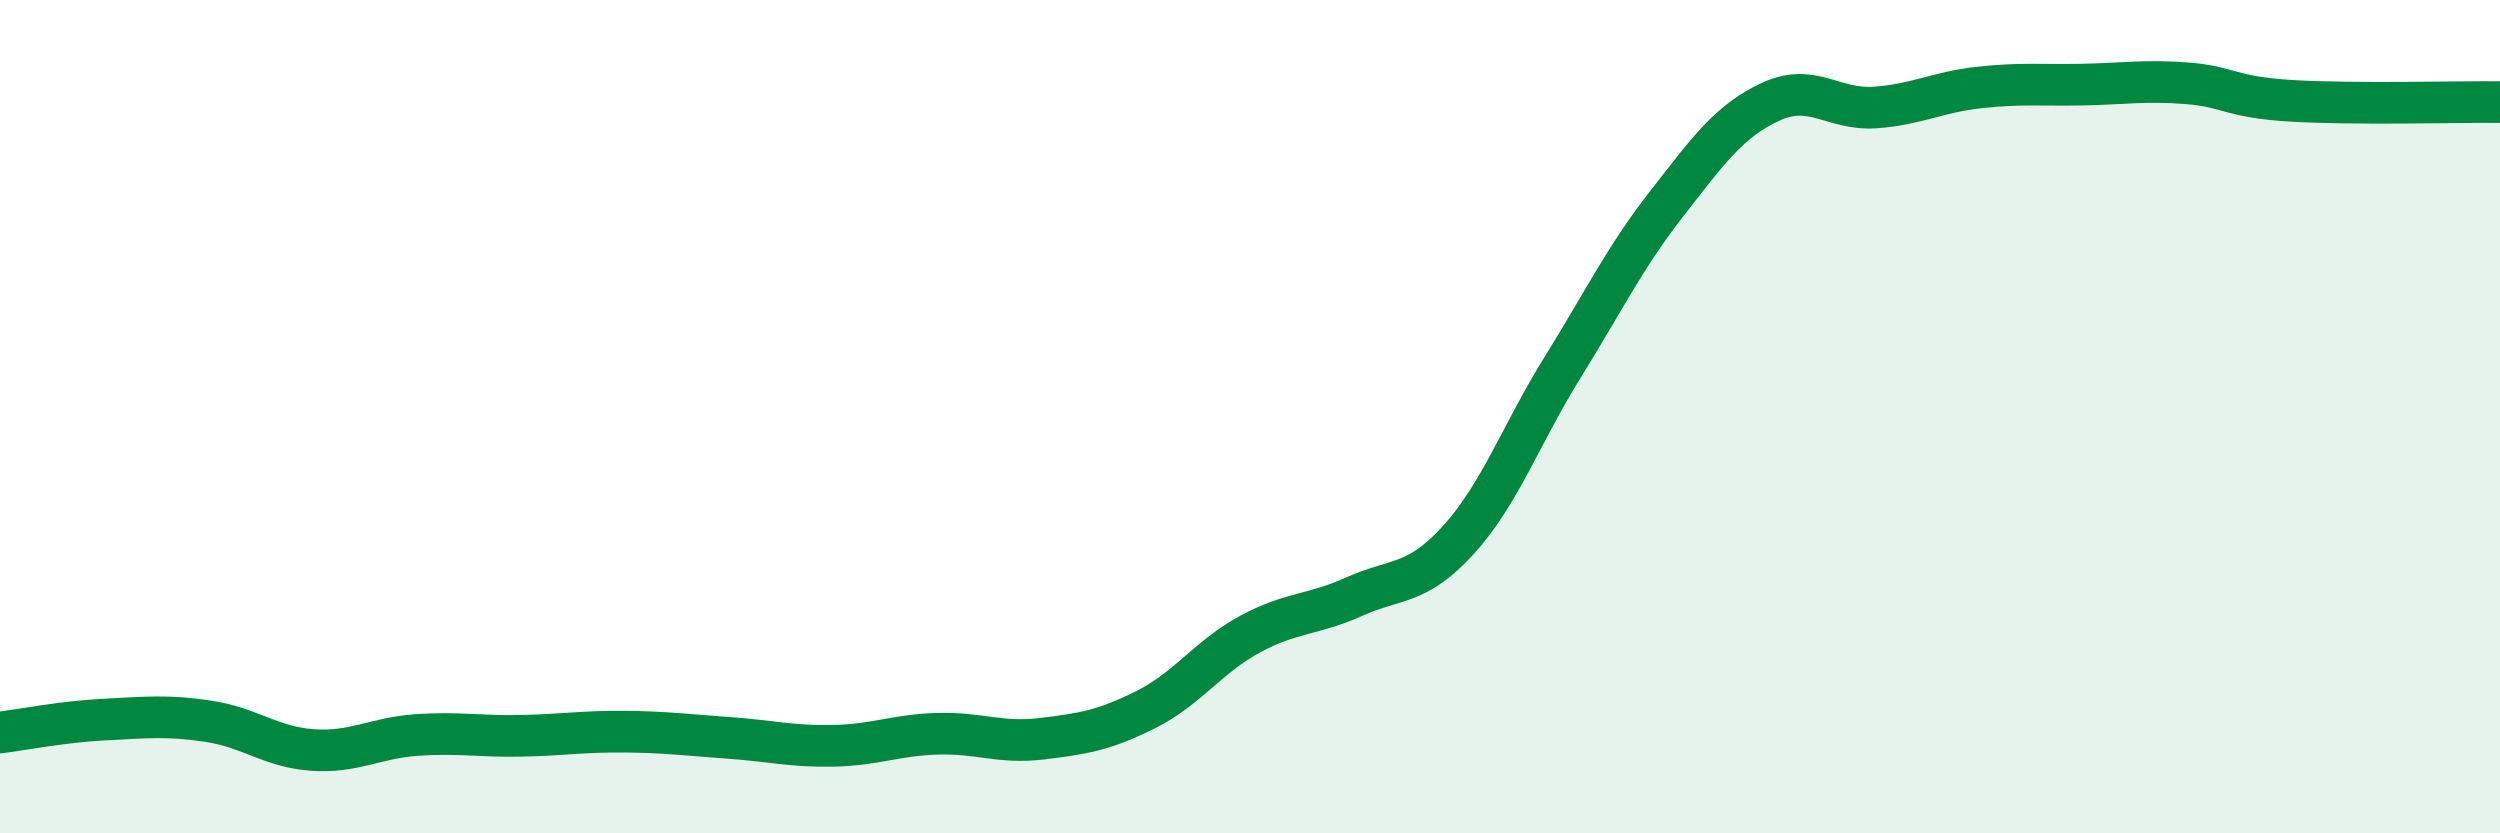
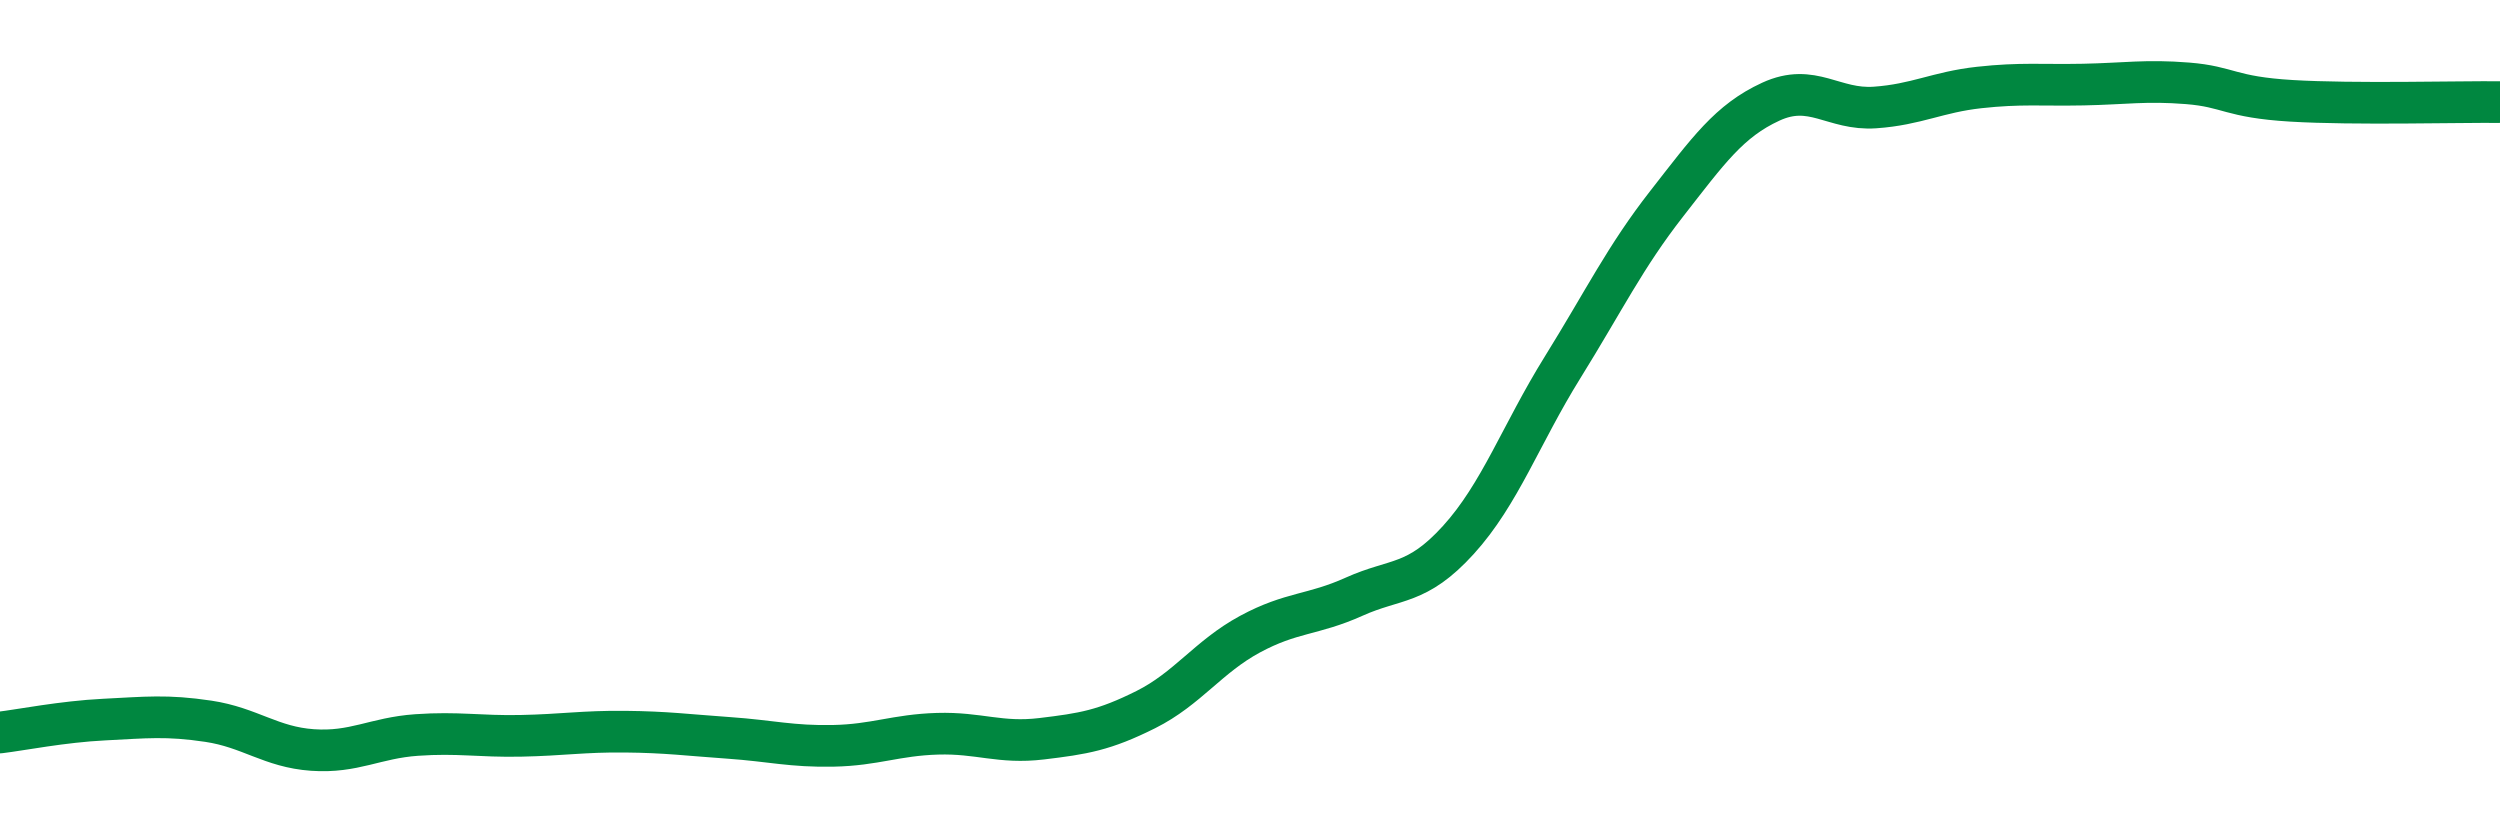
<svg xmlns="http://www.w3.org/2000/svg" width="60" height="20" viewBox="0 0 60 20">
-   <path d="M 0,17.58 C 0.5,17.52 1.5,17.32 2.5,17.27 C 3.5,17.22 4,17.16 5,17.31 C 6,17.46 6.5,17.93 7.5,18 C 8.5,18.07 9,17.71 10,17.64 C 11,17.57 11.5,17.68 12.5,17.66 C 13.5,17.64 14,17.55 15,17.56 C 16,17.57 16.5,17.64 17.5,17.71 C 18.5,17.78 19,17.92 20,17.9 C 21,17.88 21.5,17.64 22.5,17.61 C 23.5,17.58 24,17.85 25,17.73 C 26,17.61 26.5,17.53 27.5,17.03 C 28.5,16.53 29,15.76 30,15.22 C 31,14.68 31.5,14.77 32.5,14.32 C 33.5,13.87 34,14.06 35,12.96 C 36,11.86 36.5,10.43 37.5,8.82 C 38.5,7.21 39,6.17 40,4.89 C 41,3.61 41.5,2.9 42.5,2.44 C 43.5,1.98 44,2.65 45,2.58 C 46,2.51 46.5,2.21 47.5,2.1 C 48.5,1.99 49,2.05 50,2.03 C 51,2.01 51.5,1.92 52.5,2 C 53.5,2.08 53.5,2.33 55,2.42 C 56.5,2.51 59,2.44 60,2.45L60 20L0 20Z" fill="#008740" opacity="0.1" stroke-linecap="round" stroke-linejoin="round" />
  <path d="M 0,17.58 C 0.5,17.52 1.5,17.32 2.5,17.27 C 3.5,17.22 4,17.16 5,17.31 C 6,17.46 6.5,17.93 7.5,18 C 8.5,18.07 9,17.71 10,17.64 C 11,17.57 11.5,17.68 12.5,17.66 C 13.5,17.64 14,17.55 15,17.56 C 16,17.57 16.5,17.64 17.5,17.71 C 18.5,17.78 19,17.92 20,17.9 C 21,17.88 21.5,17.64 22.5,17.61 C 23.5,17.58 24,17.85 25,17.73 C 26,17.61 26.5,17.53 27.5,17.03 C 28.5,16.53 29,15.76 30,15.22 C 31,14.68 31.5,14.77 32.5,14.32 C 33.5,13.87 34,14.06 35,12.96 C 36,11.86 36.5,10.43 37.5,8.82 C 38.5,7.21 39,6.17 40,4.89 C 41,3.61 41.5,2.9 42.5,2.44 C 43.5,1.98 44,2.65 45,2.58 C 46,2.51 46.5,2.21 47.5,2.1 C 48.5,1.99 49,2.05 50,2.03 C 51,2.01 51.5,1.92 52.5,2 C 53.5,2.08 53.5,2.33 55,2.42 C 56.5,2.51 59,2.44 60,2.45" stroke="#008740" stroke-width="1" fill="none" stroke-linecap="round" stroke-linejoin="round" />
</svg>